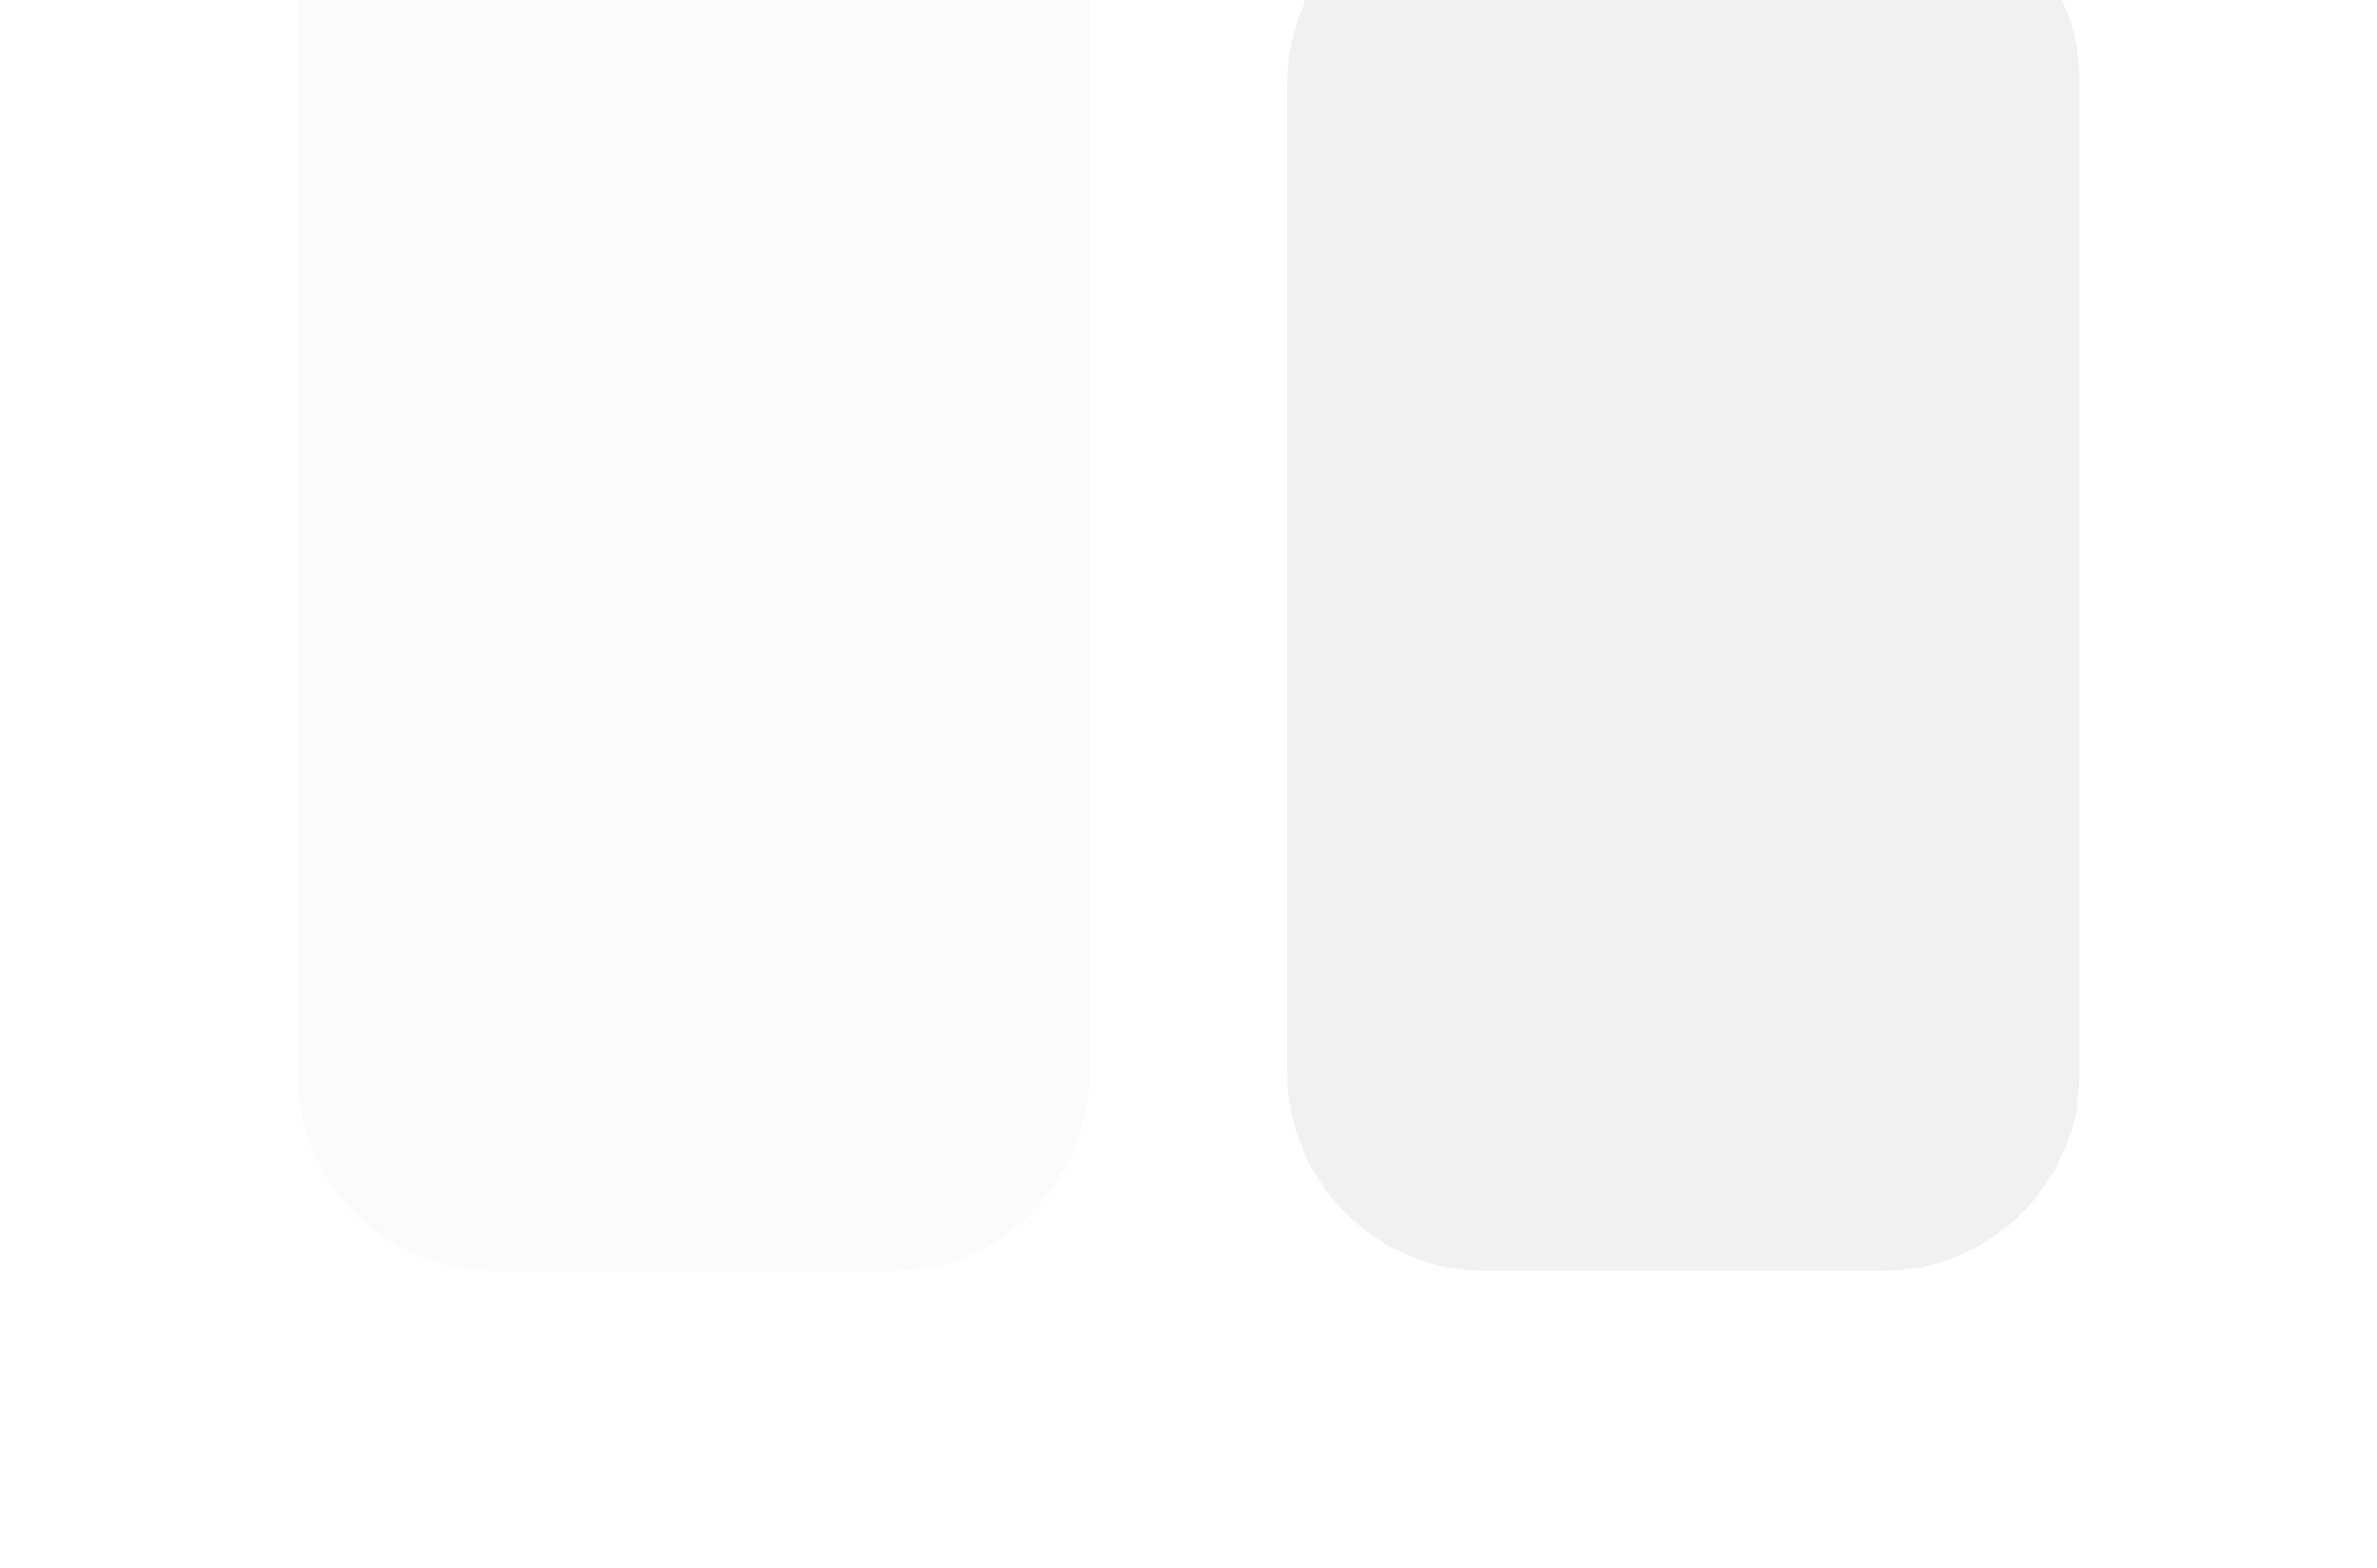
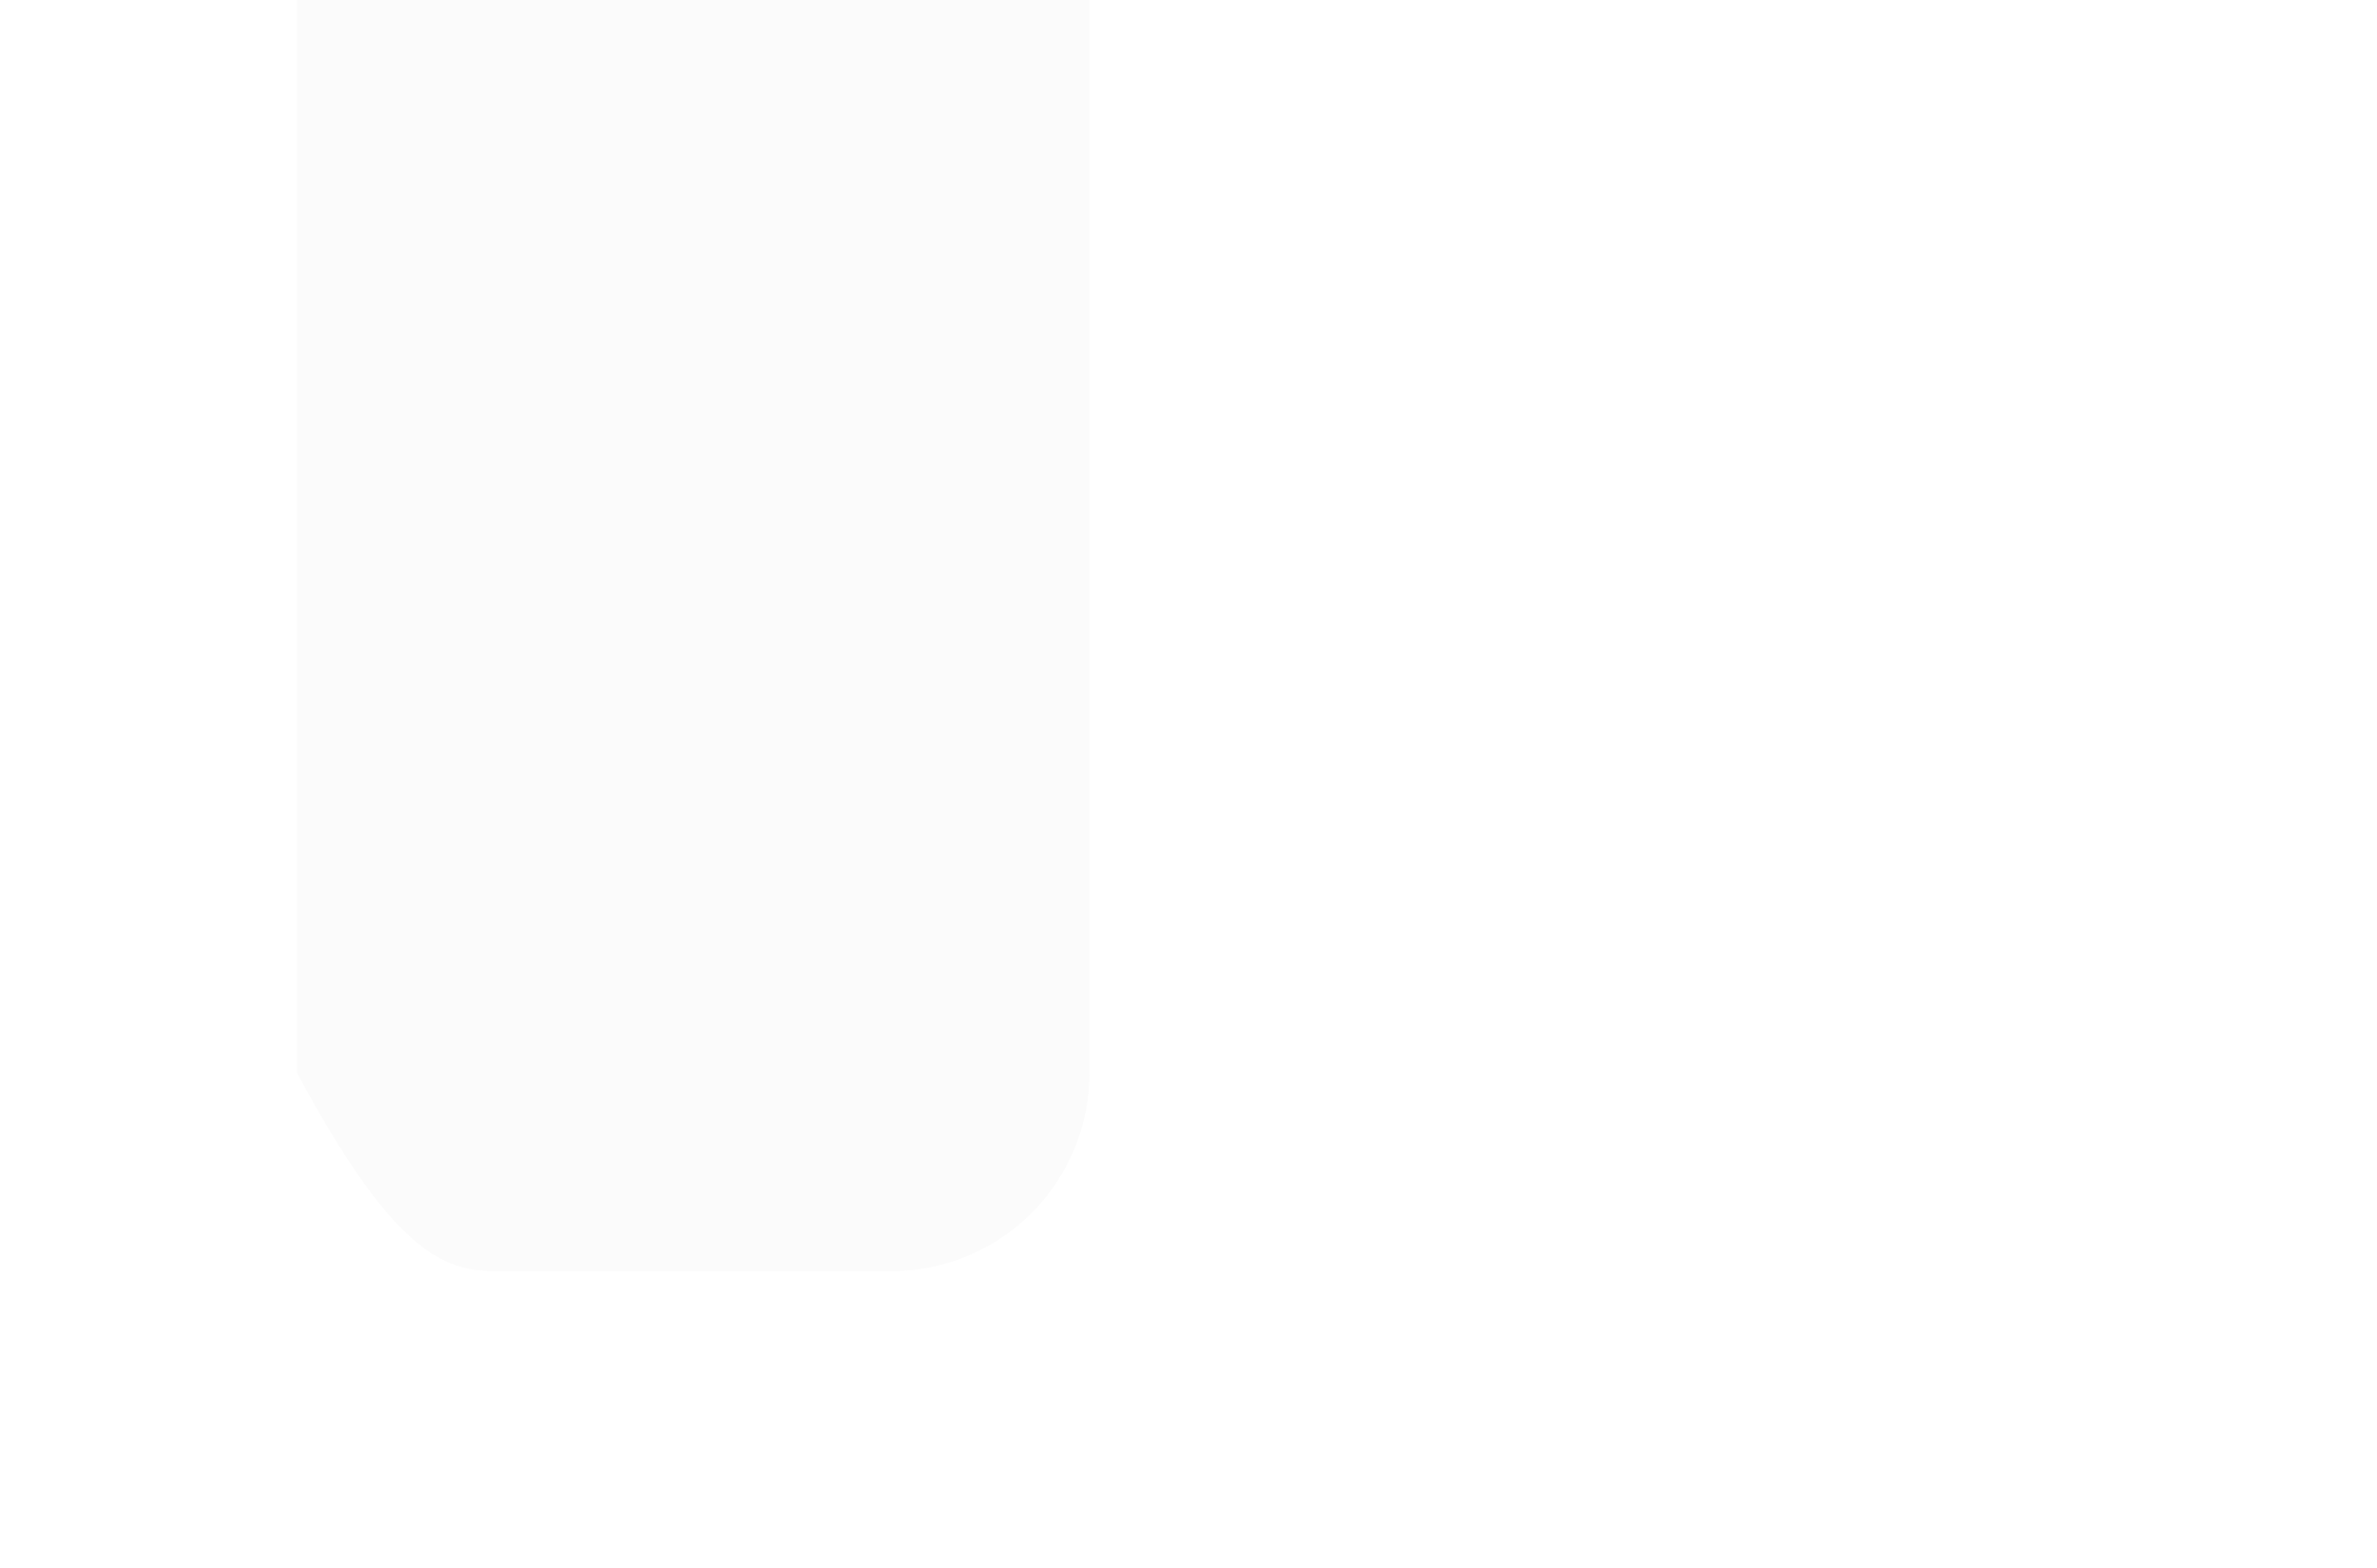
<svg xmlns="http://www.w3.org/2000/svg" width="144" height="95" viewBox="0 0 144 95" fill="none">
  <g opacity="0.1" clip-path="url(#clip0_358_2775)">
-     <path opacity="0.3" fill-rule="evenodd" clip-rule="evenodd" d="M30 -31C26.817 -31 23.765 -29.736 21.515 -27.485C19.264 -25.235 18 -22.183 18 -19V65C18 68.183 19.264 71.235 21.515 73.485C23.765 75.736 26.817 77 30 77H54C57.183 77 60.235 75.736 62.485 73.485C64.736 71.235 66 68.183 66 65V-19C66 -22.183 64.736 -25.235 62.485 -27.485C60.235 -29.736 57.183 -31 54 -31H30Z" fill="#707070" />
-     <path fill-rule="evenodd" clip-rule="evenodd" d="M90 -7C86.817 -7 83.765 -5.736 81.515 -3.485C79.264 -1.235 78 1.817 78 5V65C78 68.183 79.264 71.235 81.515 73.485C83.765 75.736 86.817 77 90 77H114C117.183 77 120.235 75.736 122.485 73.485C124.736 71.235 126 68.183 126 65V5C126 1.817 124.736 -1.235 122.485 -3.485C120.235 -5.736 117.183 -7 114 -7H90Z" fill="#707070" />
+     <path opacity="0.3" fill-rule="evenodd" clip-rule="evenodd" d="M30 -31C26.817 -31 23.765 -29.736 21.515 -27.485C19.264 -25.235 18 -22.183 18 -19V65C23.765 75.736 26.817 77 30 77H54C57.183 77 60.235 75.736 62.485 73.485C64.736 71.235 66 68.183 66 65V-19C66 -22.183 64.736 -25.235 62.485 -27.485C60.235 -29.736 57.183 -31 54 -31H30Z" fill="#707070" />
  </g>
  <defs>
    <clipPath id="clip0_358_2775">
      <rect width="144" height="95" fill="white" />
    </clipPath>
  </defs>
</svg>